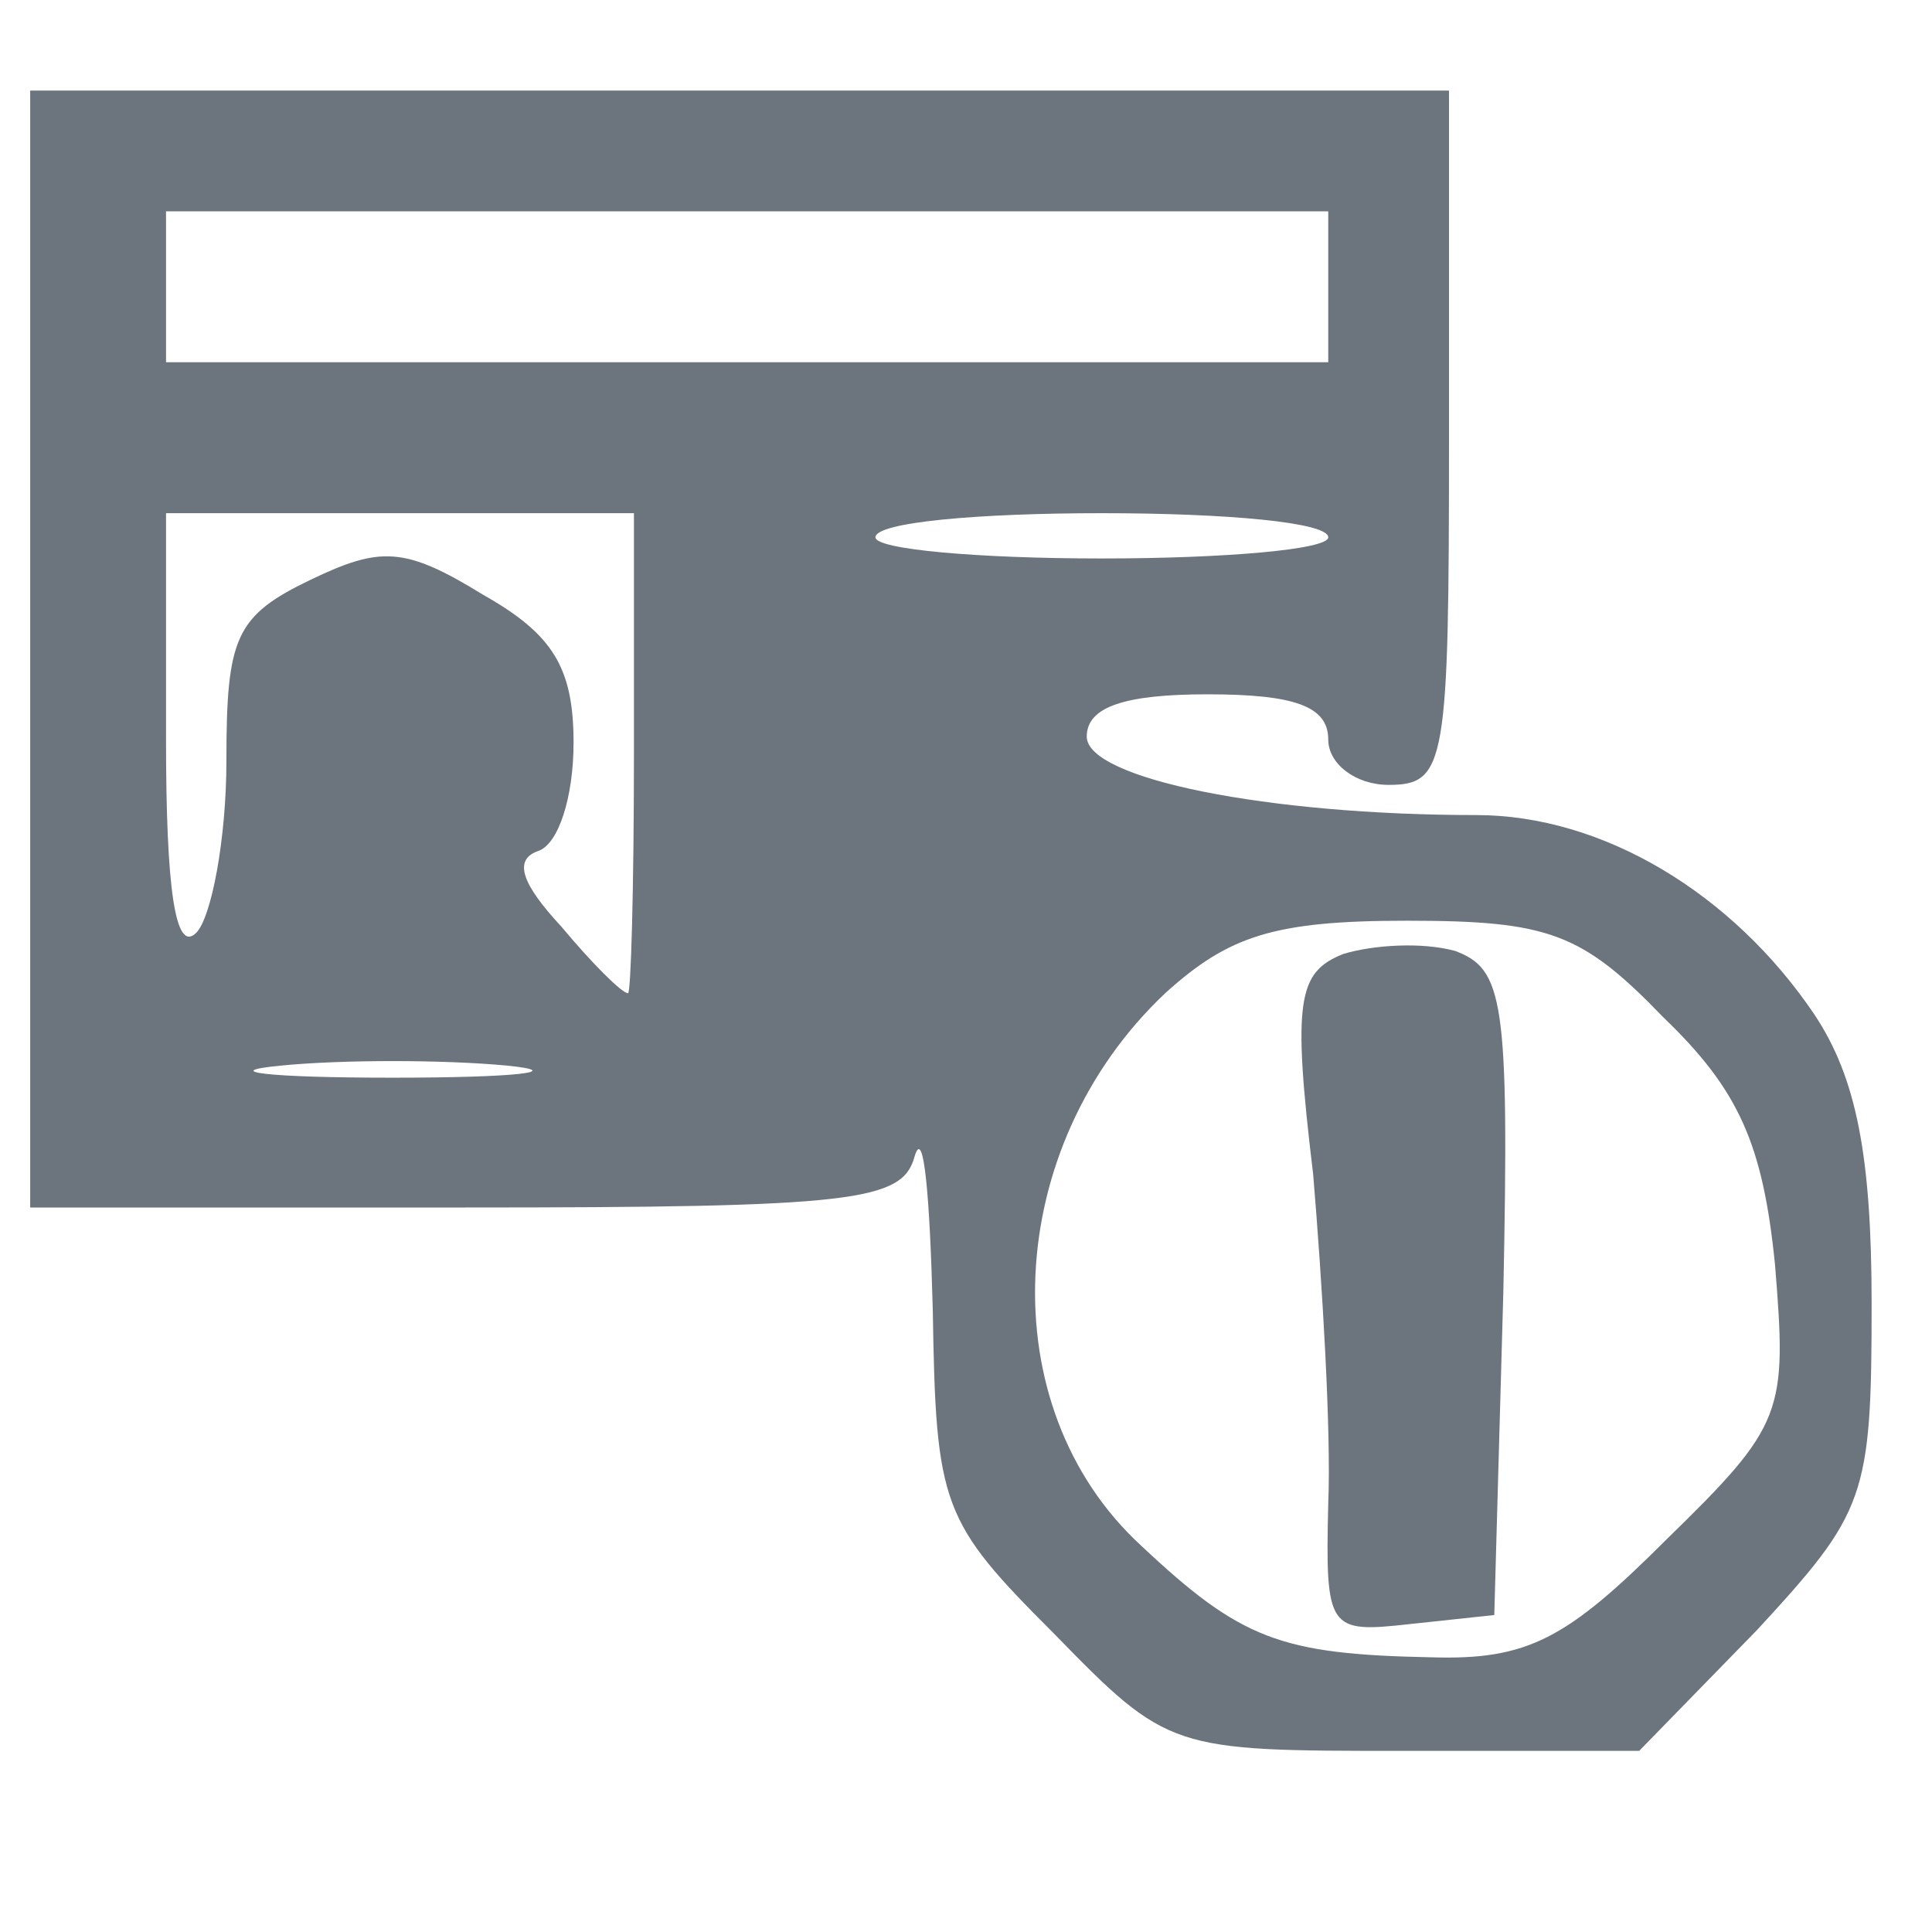
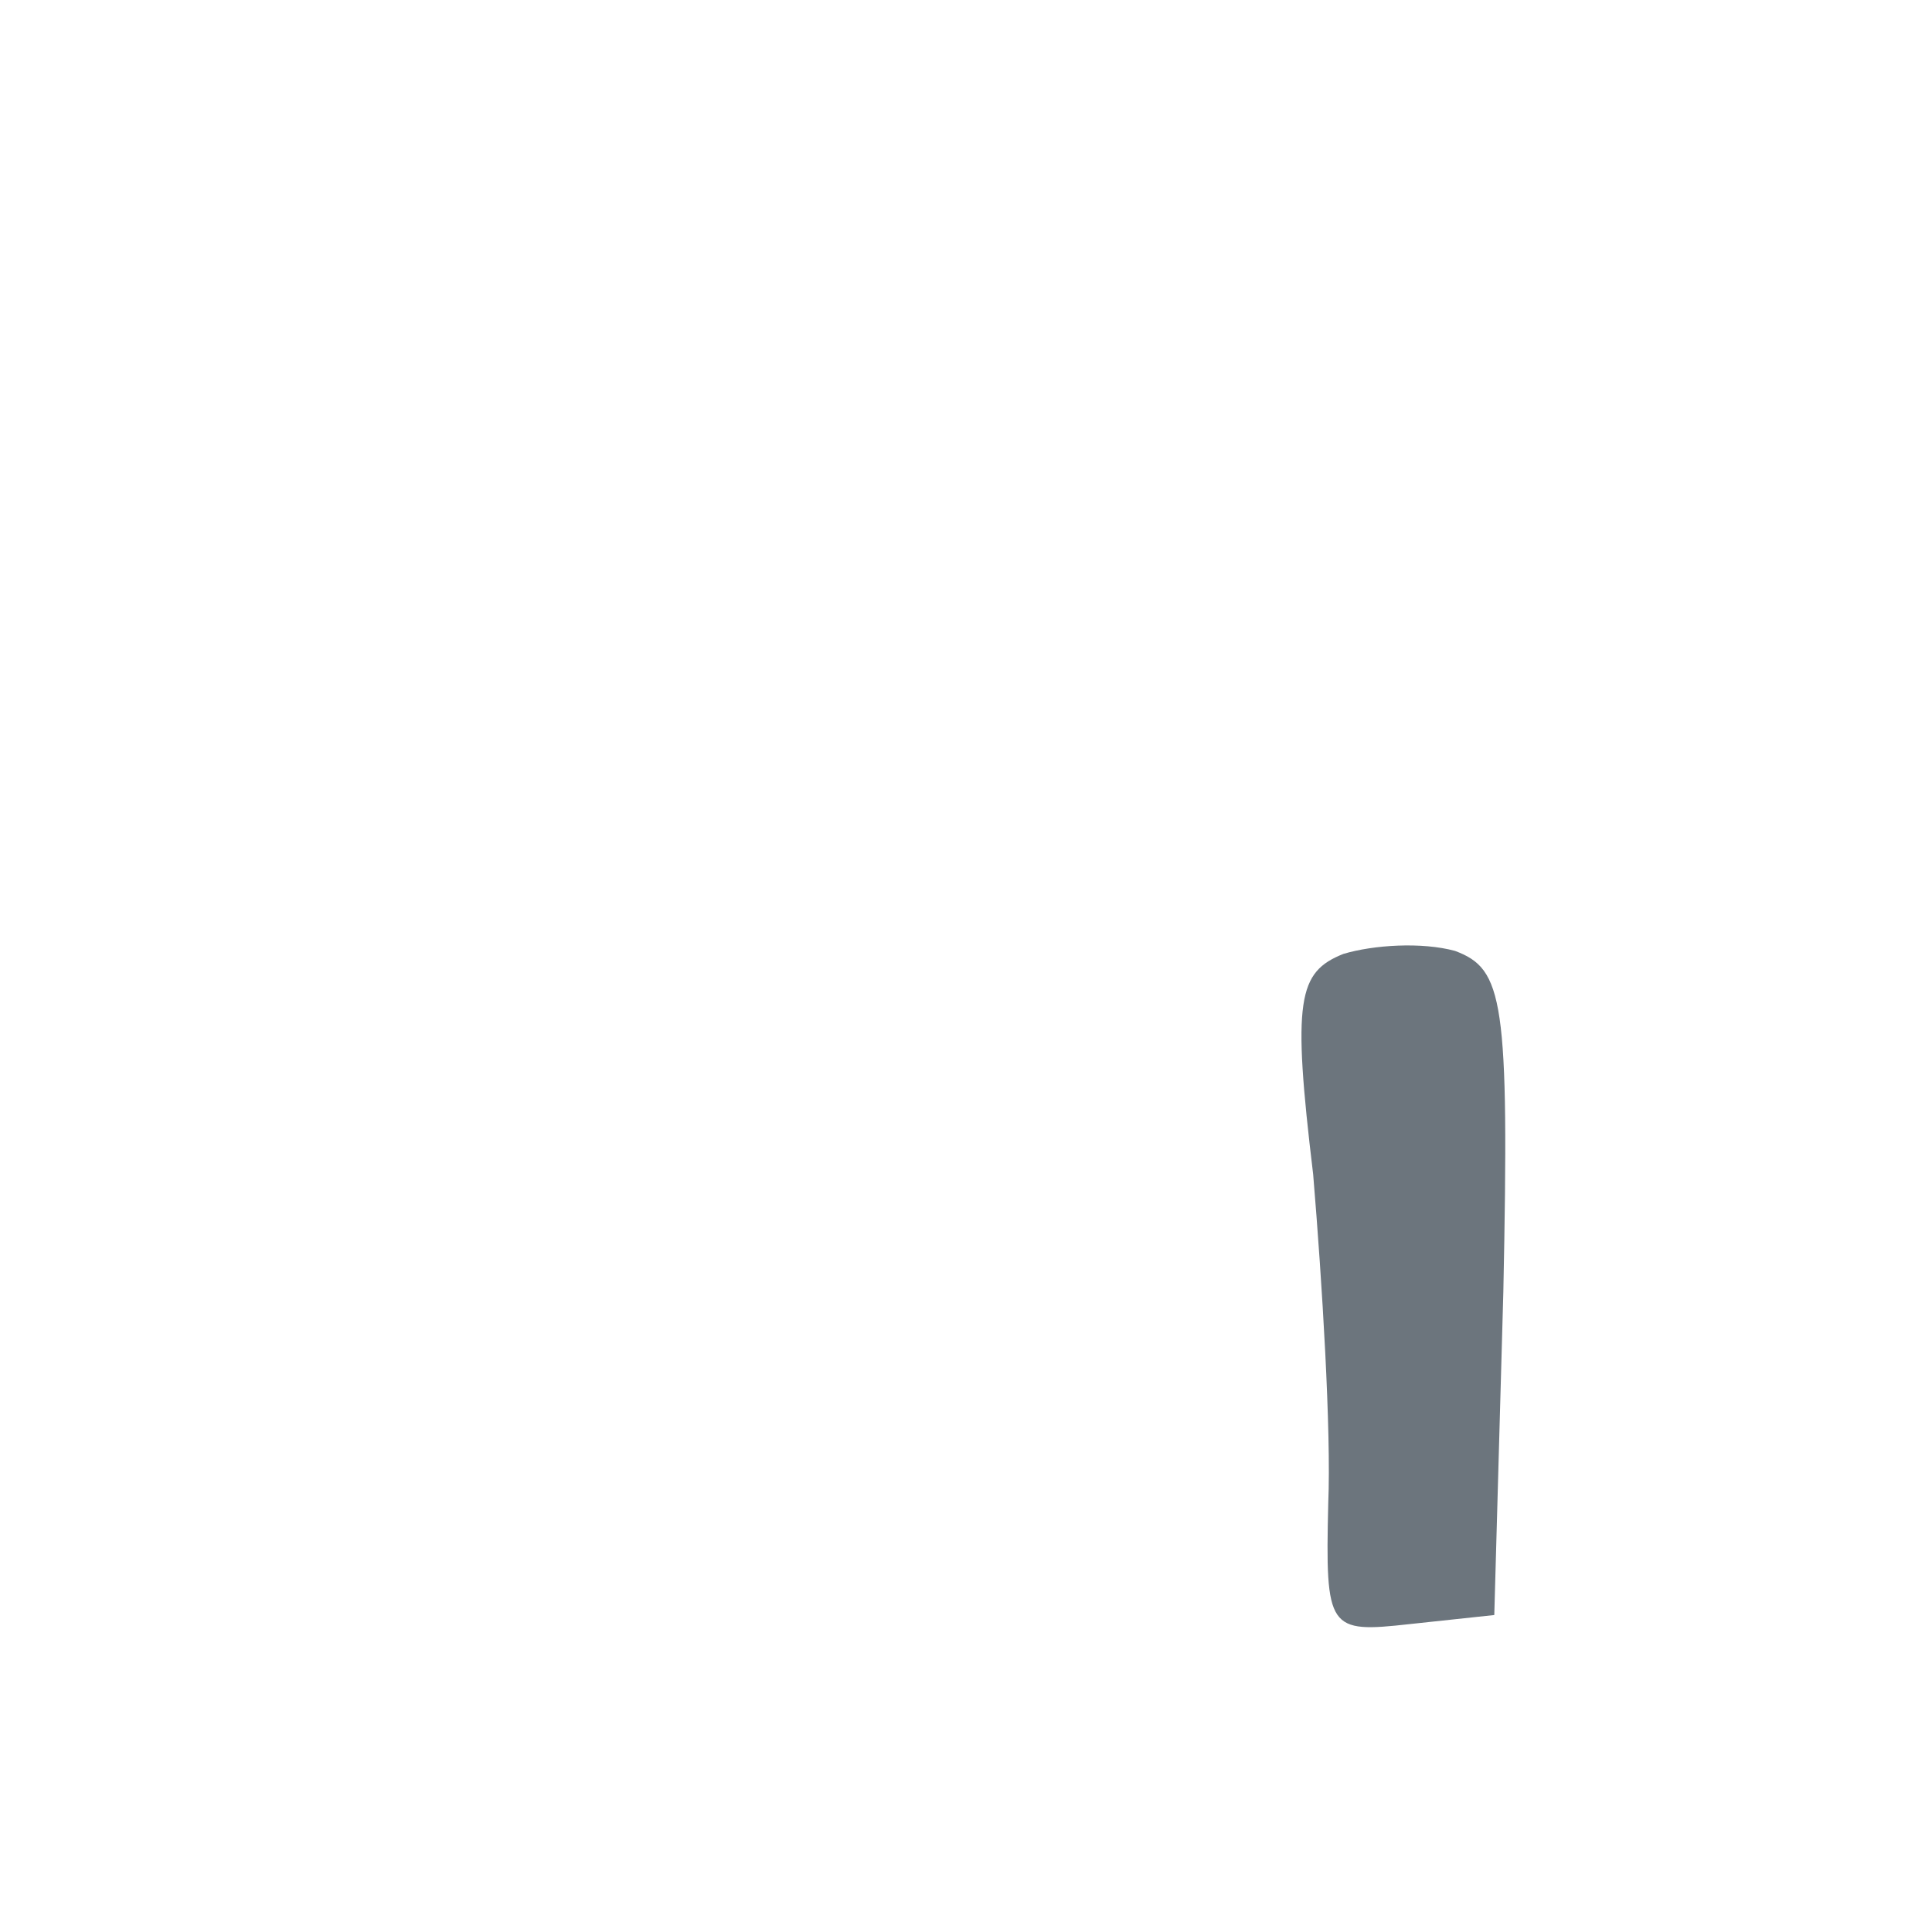
<svg xmlns="http://www.w3.org/2000/svg" version="1.0" width="64px" height="64px" viewBox="0 0 640 640" preserveAspectRatio="xMidYMid meet">
  <g id="layer101" fill="#6c757d" stroke="none">
-     <path d="M349 541 c-37 -37 -39 -42 -40 -107 -1 -38 -3 -61 -6 -51 -4 15 -20 17 -149 17 l-144 0 0 -185 0 -185 235 0 235 0 0 115 c0 108 -1 115 -20 115 -11 0 -20 -7 -20 -15 0 -11 -11 -15 -40 -15 -27 0 -40 4 -40 14 0 14 60 26 129 26 42 0 85 26 112 66 14 21 19 47 19 96 0 64 -2 69 -38 108 l-39 40 -78 0 c-77 0 -78 0 -116 -39z m203 -31 c39 -38 40 -42 36 -91 -4 -40 -12 -58 -37 -82 -27 -28 -38 -32 -85 -32 -44 0 -59 5 -80 24 -54 51 -58 137 -8 183 33 31 46 36 96 37 32 1 45 -6 78 -39z m-384 -157 c-21 -2 -55 -2 -75 0 -21 2 -4 4 37 4 41 0 58 -2 38 -4z m42 -103 l0 -80 -77 0 -78 0 0 75 c0 49 3 71 10 64 5 -5 10 -31 10 -57 0 -41 3 -48 28 -60 23 -11 31 -11 57 5 23 13 30 24 30 49 0 18 -5 34 -12 36 -8 3 -5 11 8 25 10 12 20 22 22 22 1 1 2 -35 2 -79z m230 -72 c0 -5 -34 -8 -75 -8 -41 0 -75 3 -75 8 0 4 34 7 75 7 41 0 75 -3 75 -7z m0 -83 l0 -25 -192 0 -193 0 0 25 0 25 193 0 192 0 0 -25z" />
    <path d="M440 498 c1 -24 -2 -73 -5 -109 -7 -58 -5 -67 10 -73 10 -3 26 -4 37 -1 16 6 18 16 16 113 l-3 107 -28 3 c-27 3 -28 2 -27 -40z" />
  </g>
</svg>